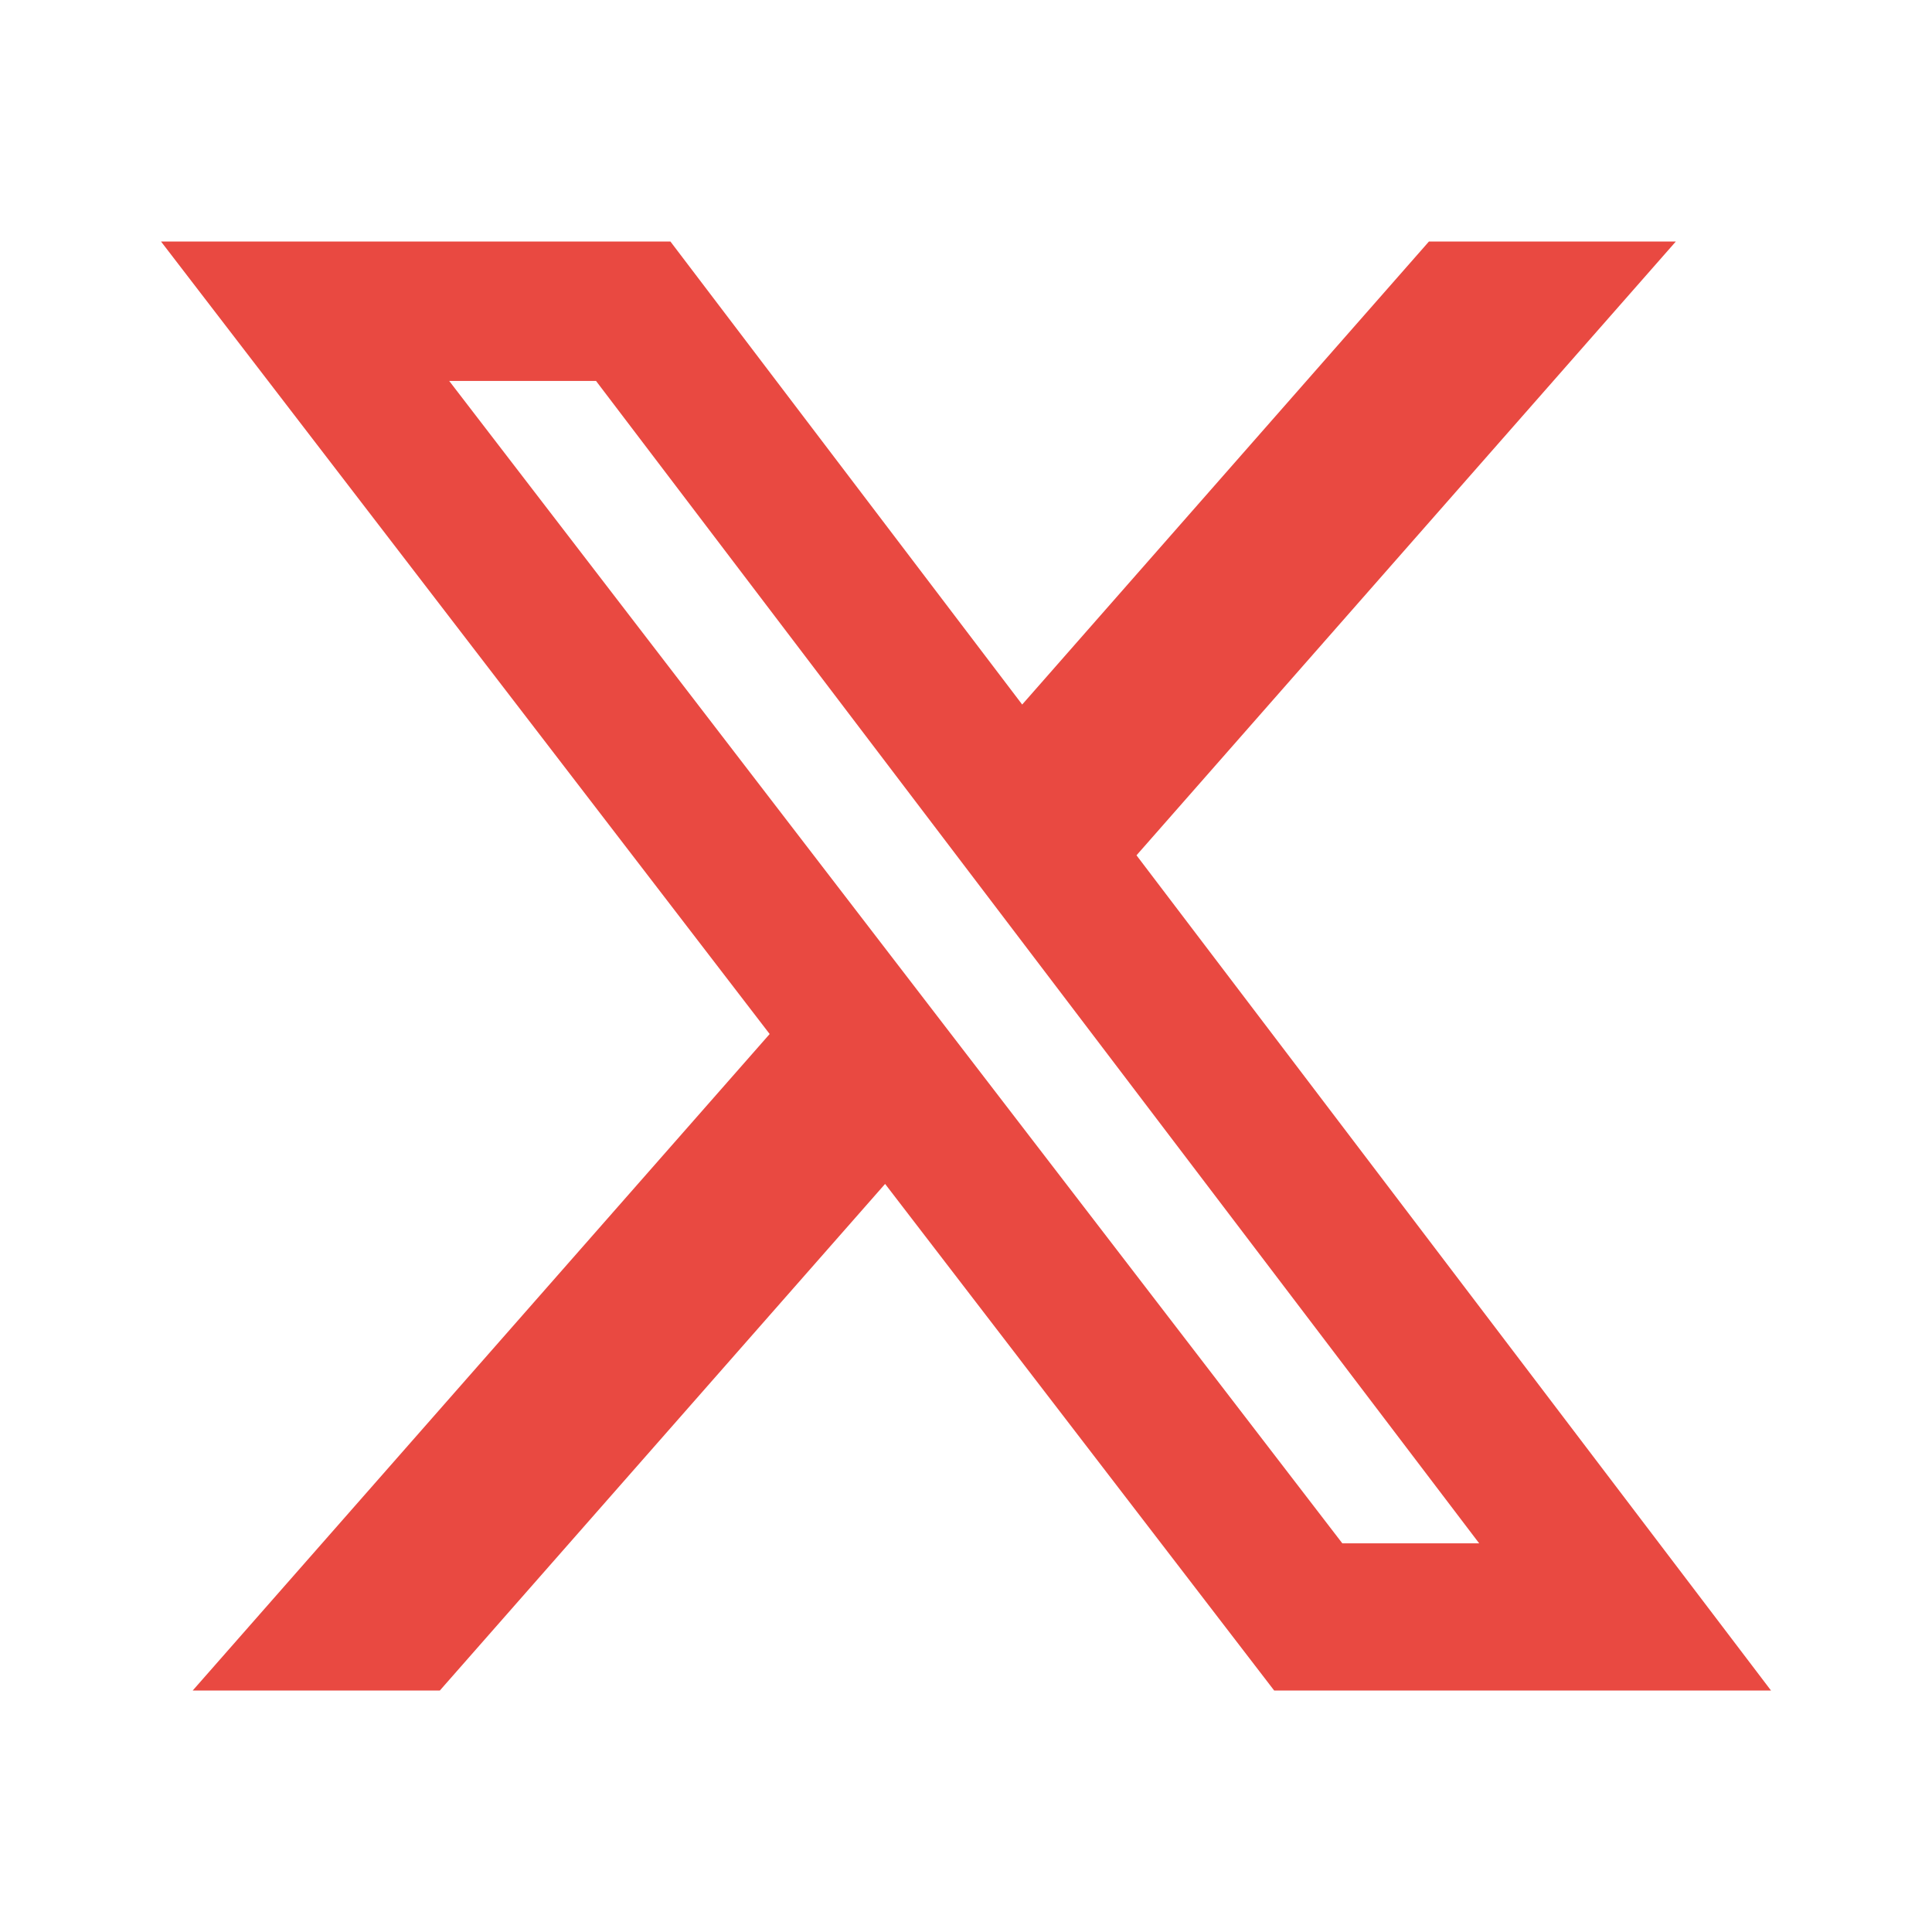
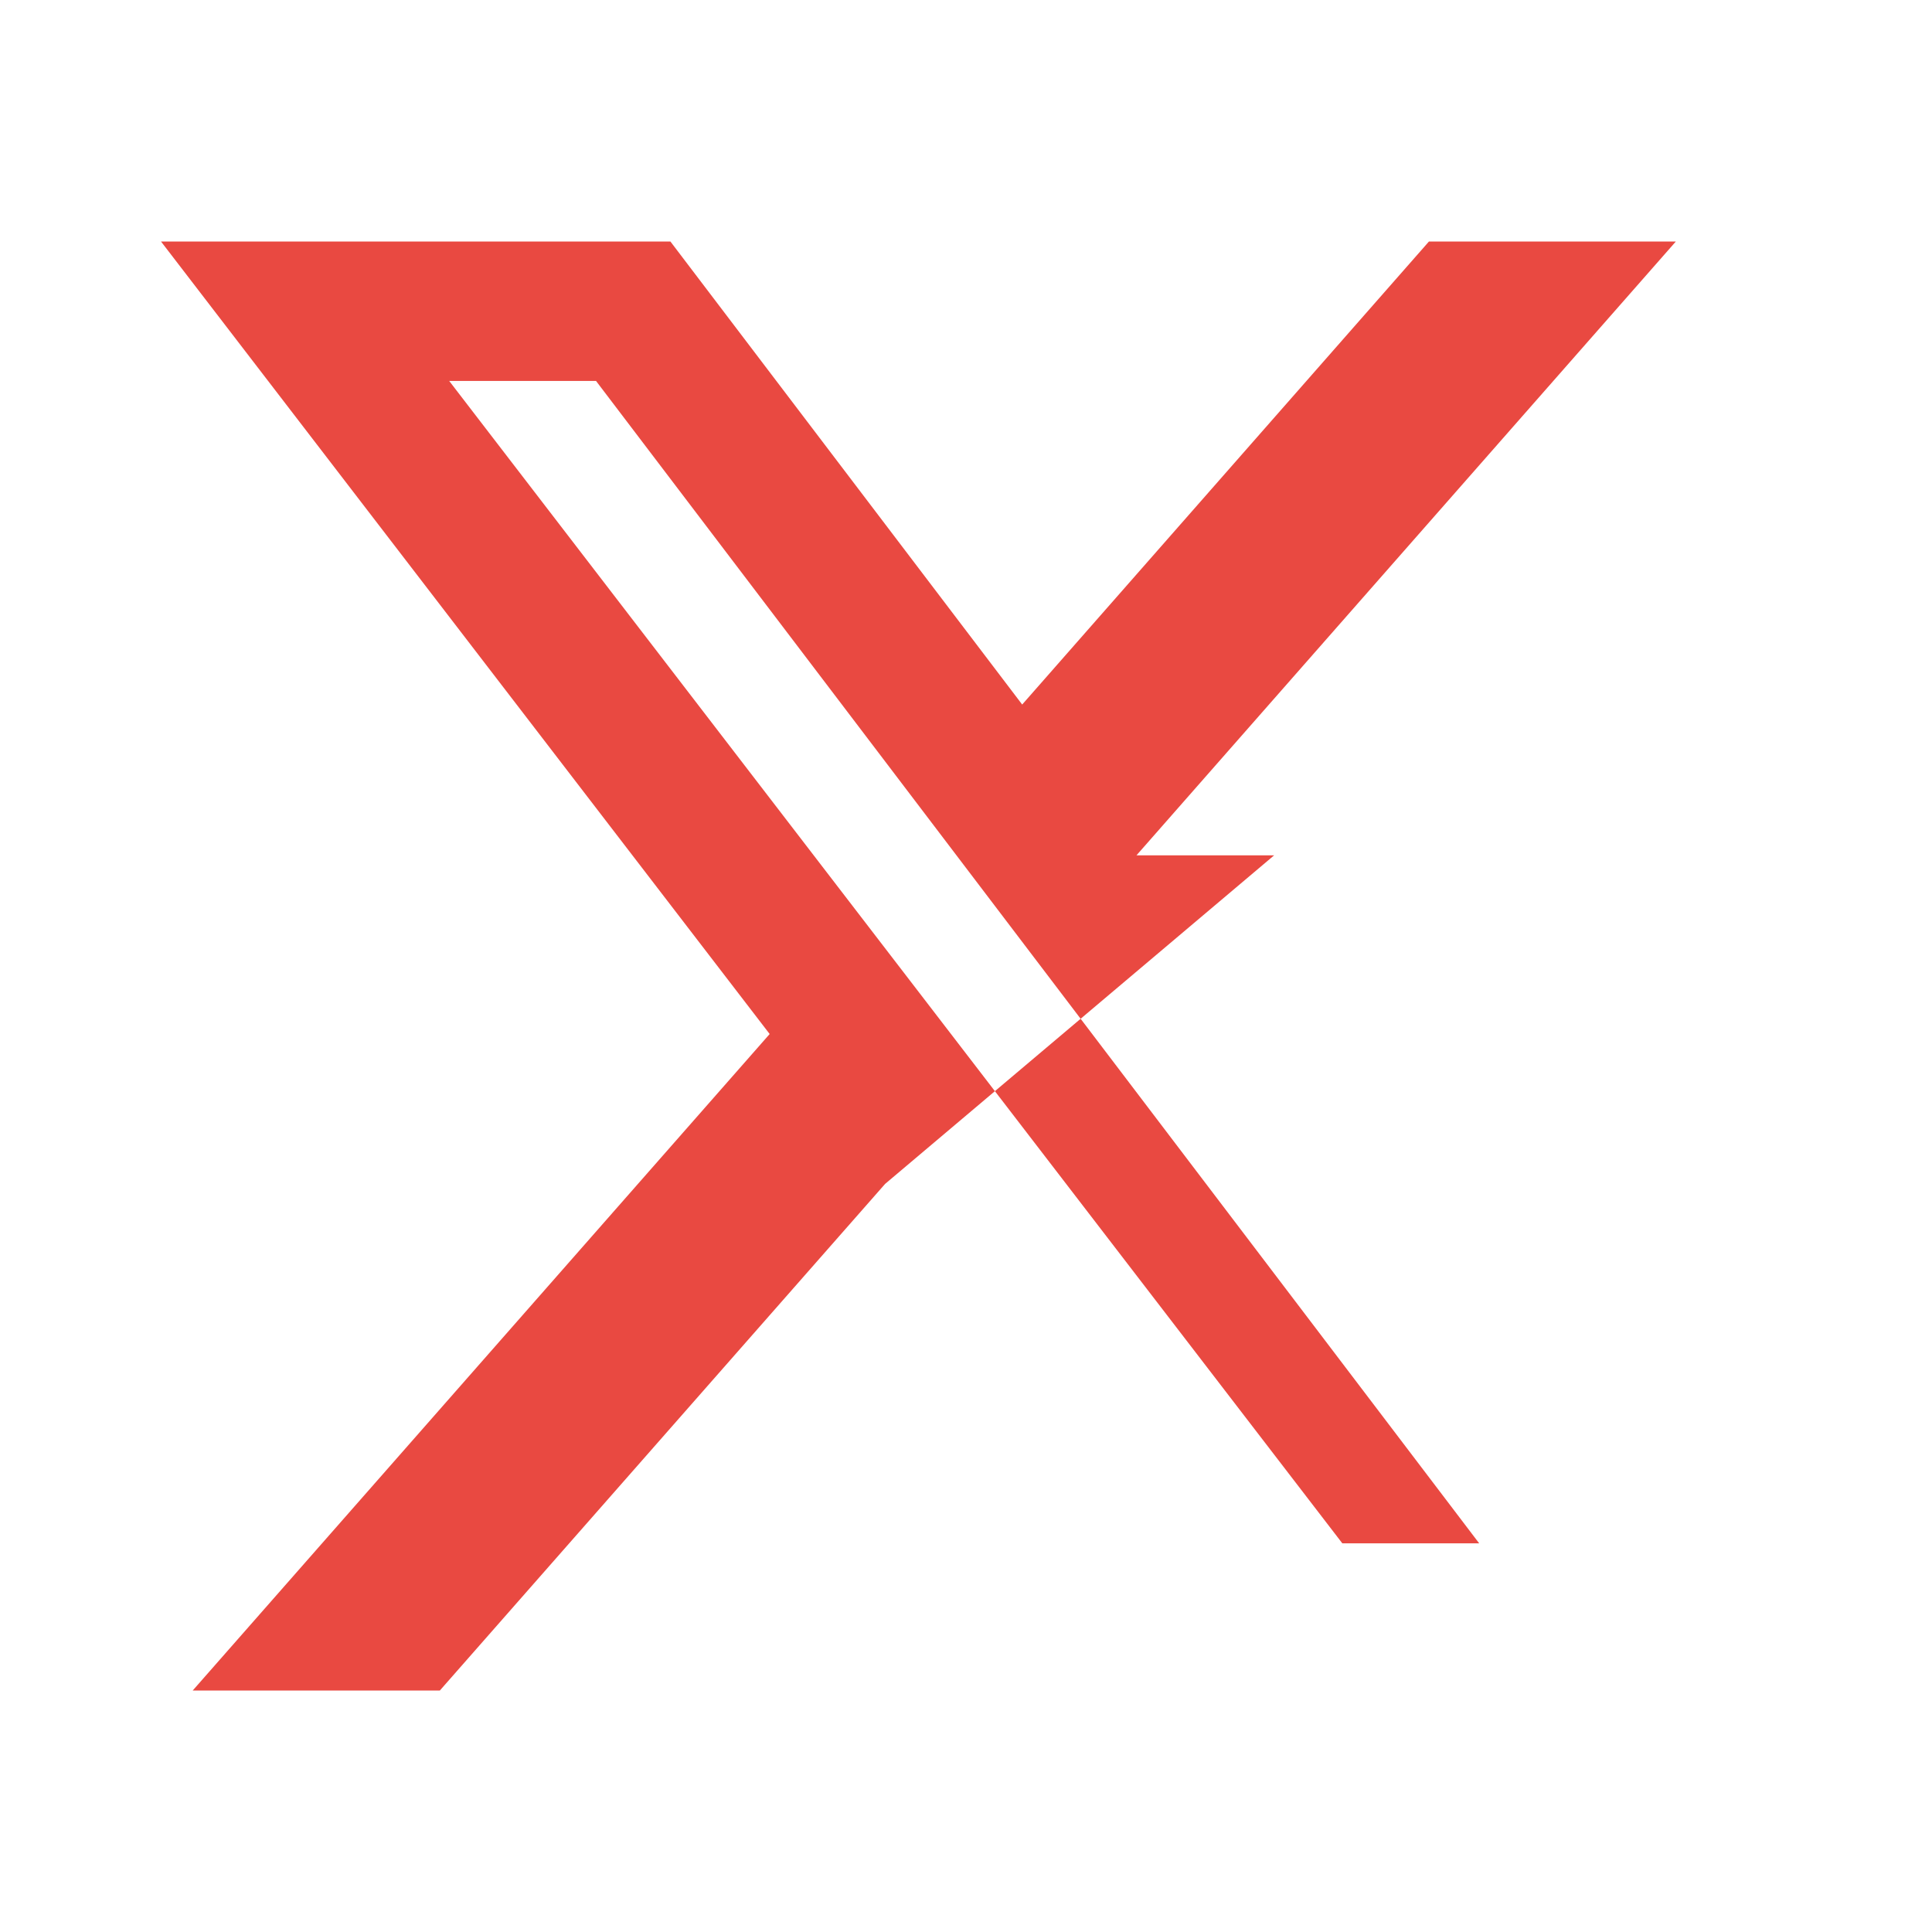
<svg xmlns="http://www.w3.org/2000/svg" width="24" height="24" viewBox="0 0 24 24" fill="none">
-   <path d="M17.751 3H20.818L14.118 10.625L22 21H15.828L10.995 14.707L5.464 21H2.394L9.561 12.845L2 3H8.328L12.698 8.752L17.751 3ZM16.675 19.172H18.375L7.404 4.732H5.58L16.675 19.172Z" fill="#e94941" />
+   <path d="M17.751 3H20.818L14.118 10.625H15.828L10.995 14.707L5.464 21H2.394L9.561 12.845L2 3H8.328L12.698 8.752L17.751 3ZM16.675 19.172H18.375L7.404 4.732H5.58L16.675 19.172Z" fill="#e94941" />
</svg>